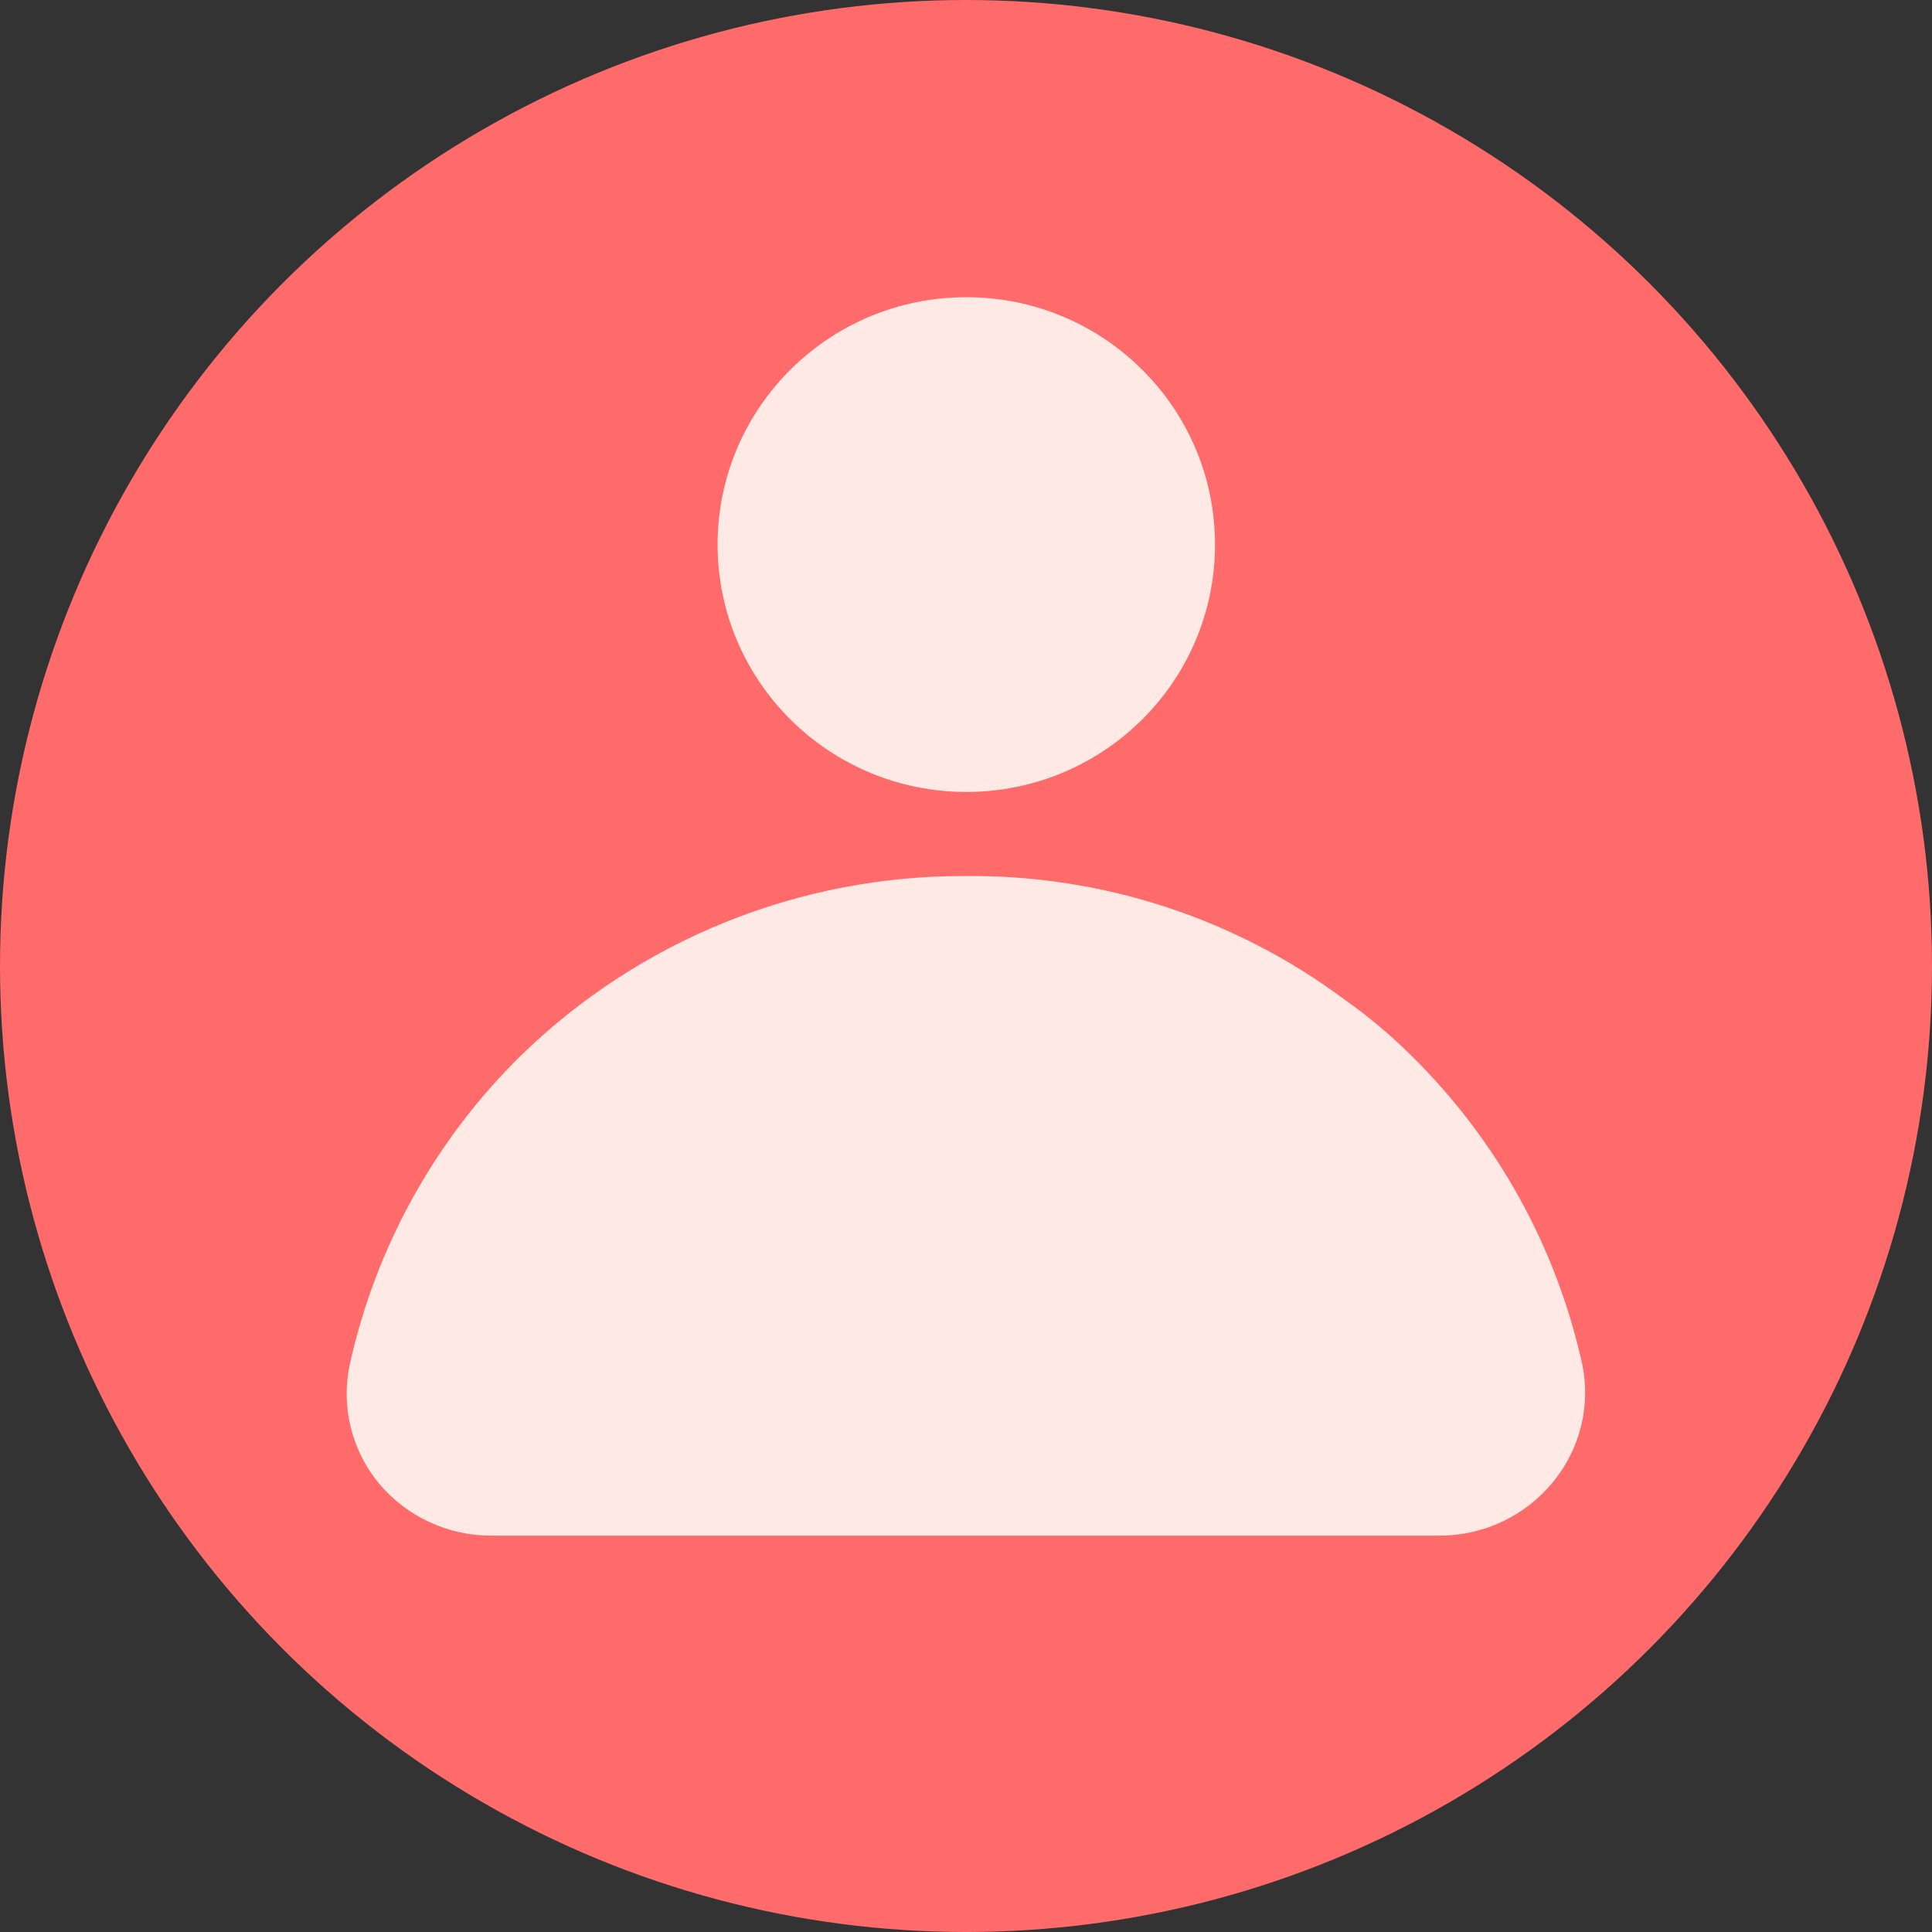
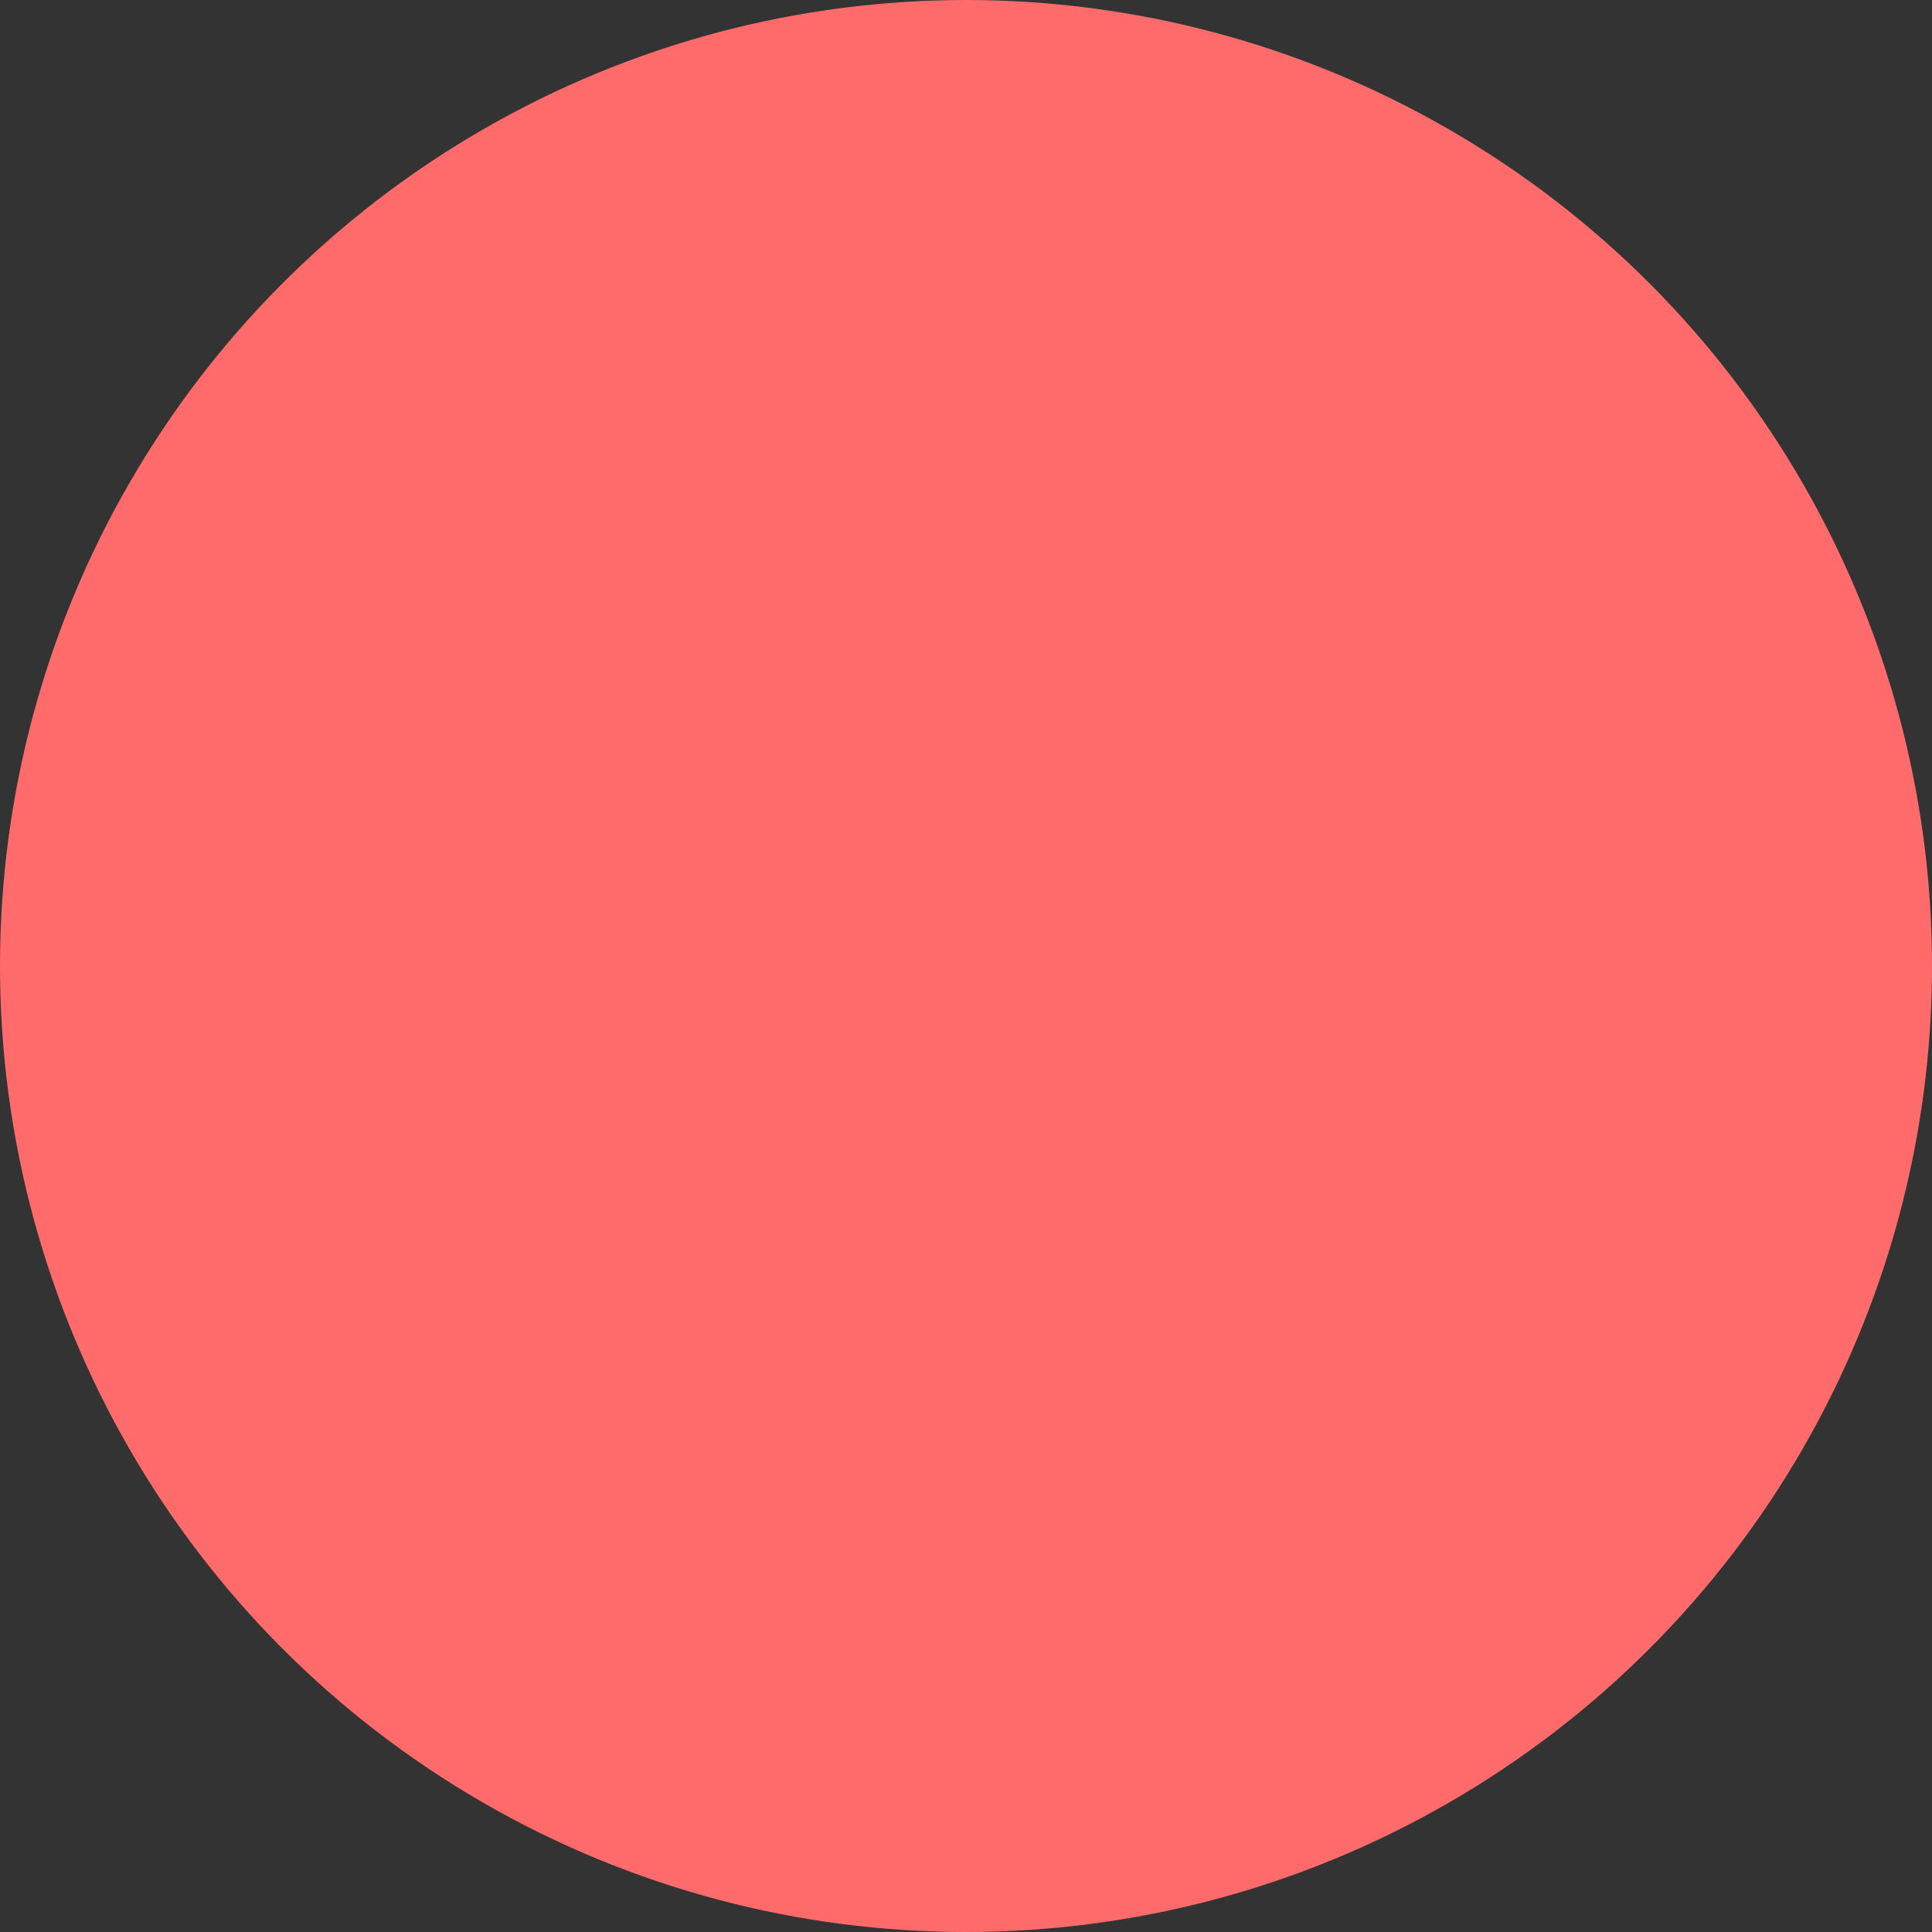
<svg xmlns="http://www.w3.org/2000/svg" width="47" height="47" viewBox="0 0 47 47" fill="none">
  <rect x="0" y="0" width="47" height="47" fill="#333333" stroke="none" />
  <circle cx="23.5" cy="23.5" r="23.5" fill="#FF6B6B" />
-   <path d="M23.508 19.266C26.849 19.266 29.558 16.572 29.558 13.248C29.558 9.925 26.849 7.23 23.508 7.23C20.166 7.23 17.457 9.925 17.457 13.248C17.457 16.572 20.166 19.266 23.508 19.266Z" fill="#FEE9E4" />
-   <path d="M38.491 33.186C37.864 30.344 36.425 27.742 34.347 25.694C33.843 25.191 33.296 24.731 32.713 24.32C30.059 22.34 26.824 21.283 23.506 21.311C19.45 21.291 15.549 22.866 12.656 25.694C10.578 27.742 9.139 30.344 8.511 33.186C8.402 33.688 8.408 34.209 8.529 34.709C8.649 35.209 8.881 35.675 9.207 36.074C9.545 36.482 9.97 36.809 10.452 37.031C10.934 37.253 11.459 37.365 11.99 37.358H35.022C35.555 37.358 36.081 37.24 36.561 37.01C37.041 36.781 37.463 36.448 37.796 36.034C38.116 35.64 38.344 35.18 38.465 34.688C38.585 34.195 38.594 33.682 38.491 33.186Z" fill="#FEE9E4" />
</svg>